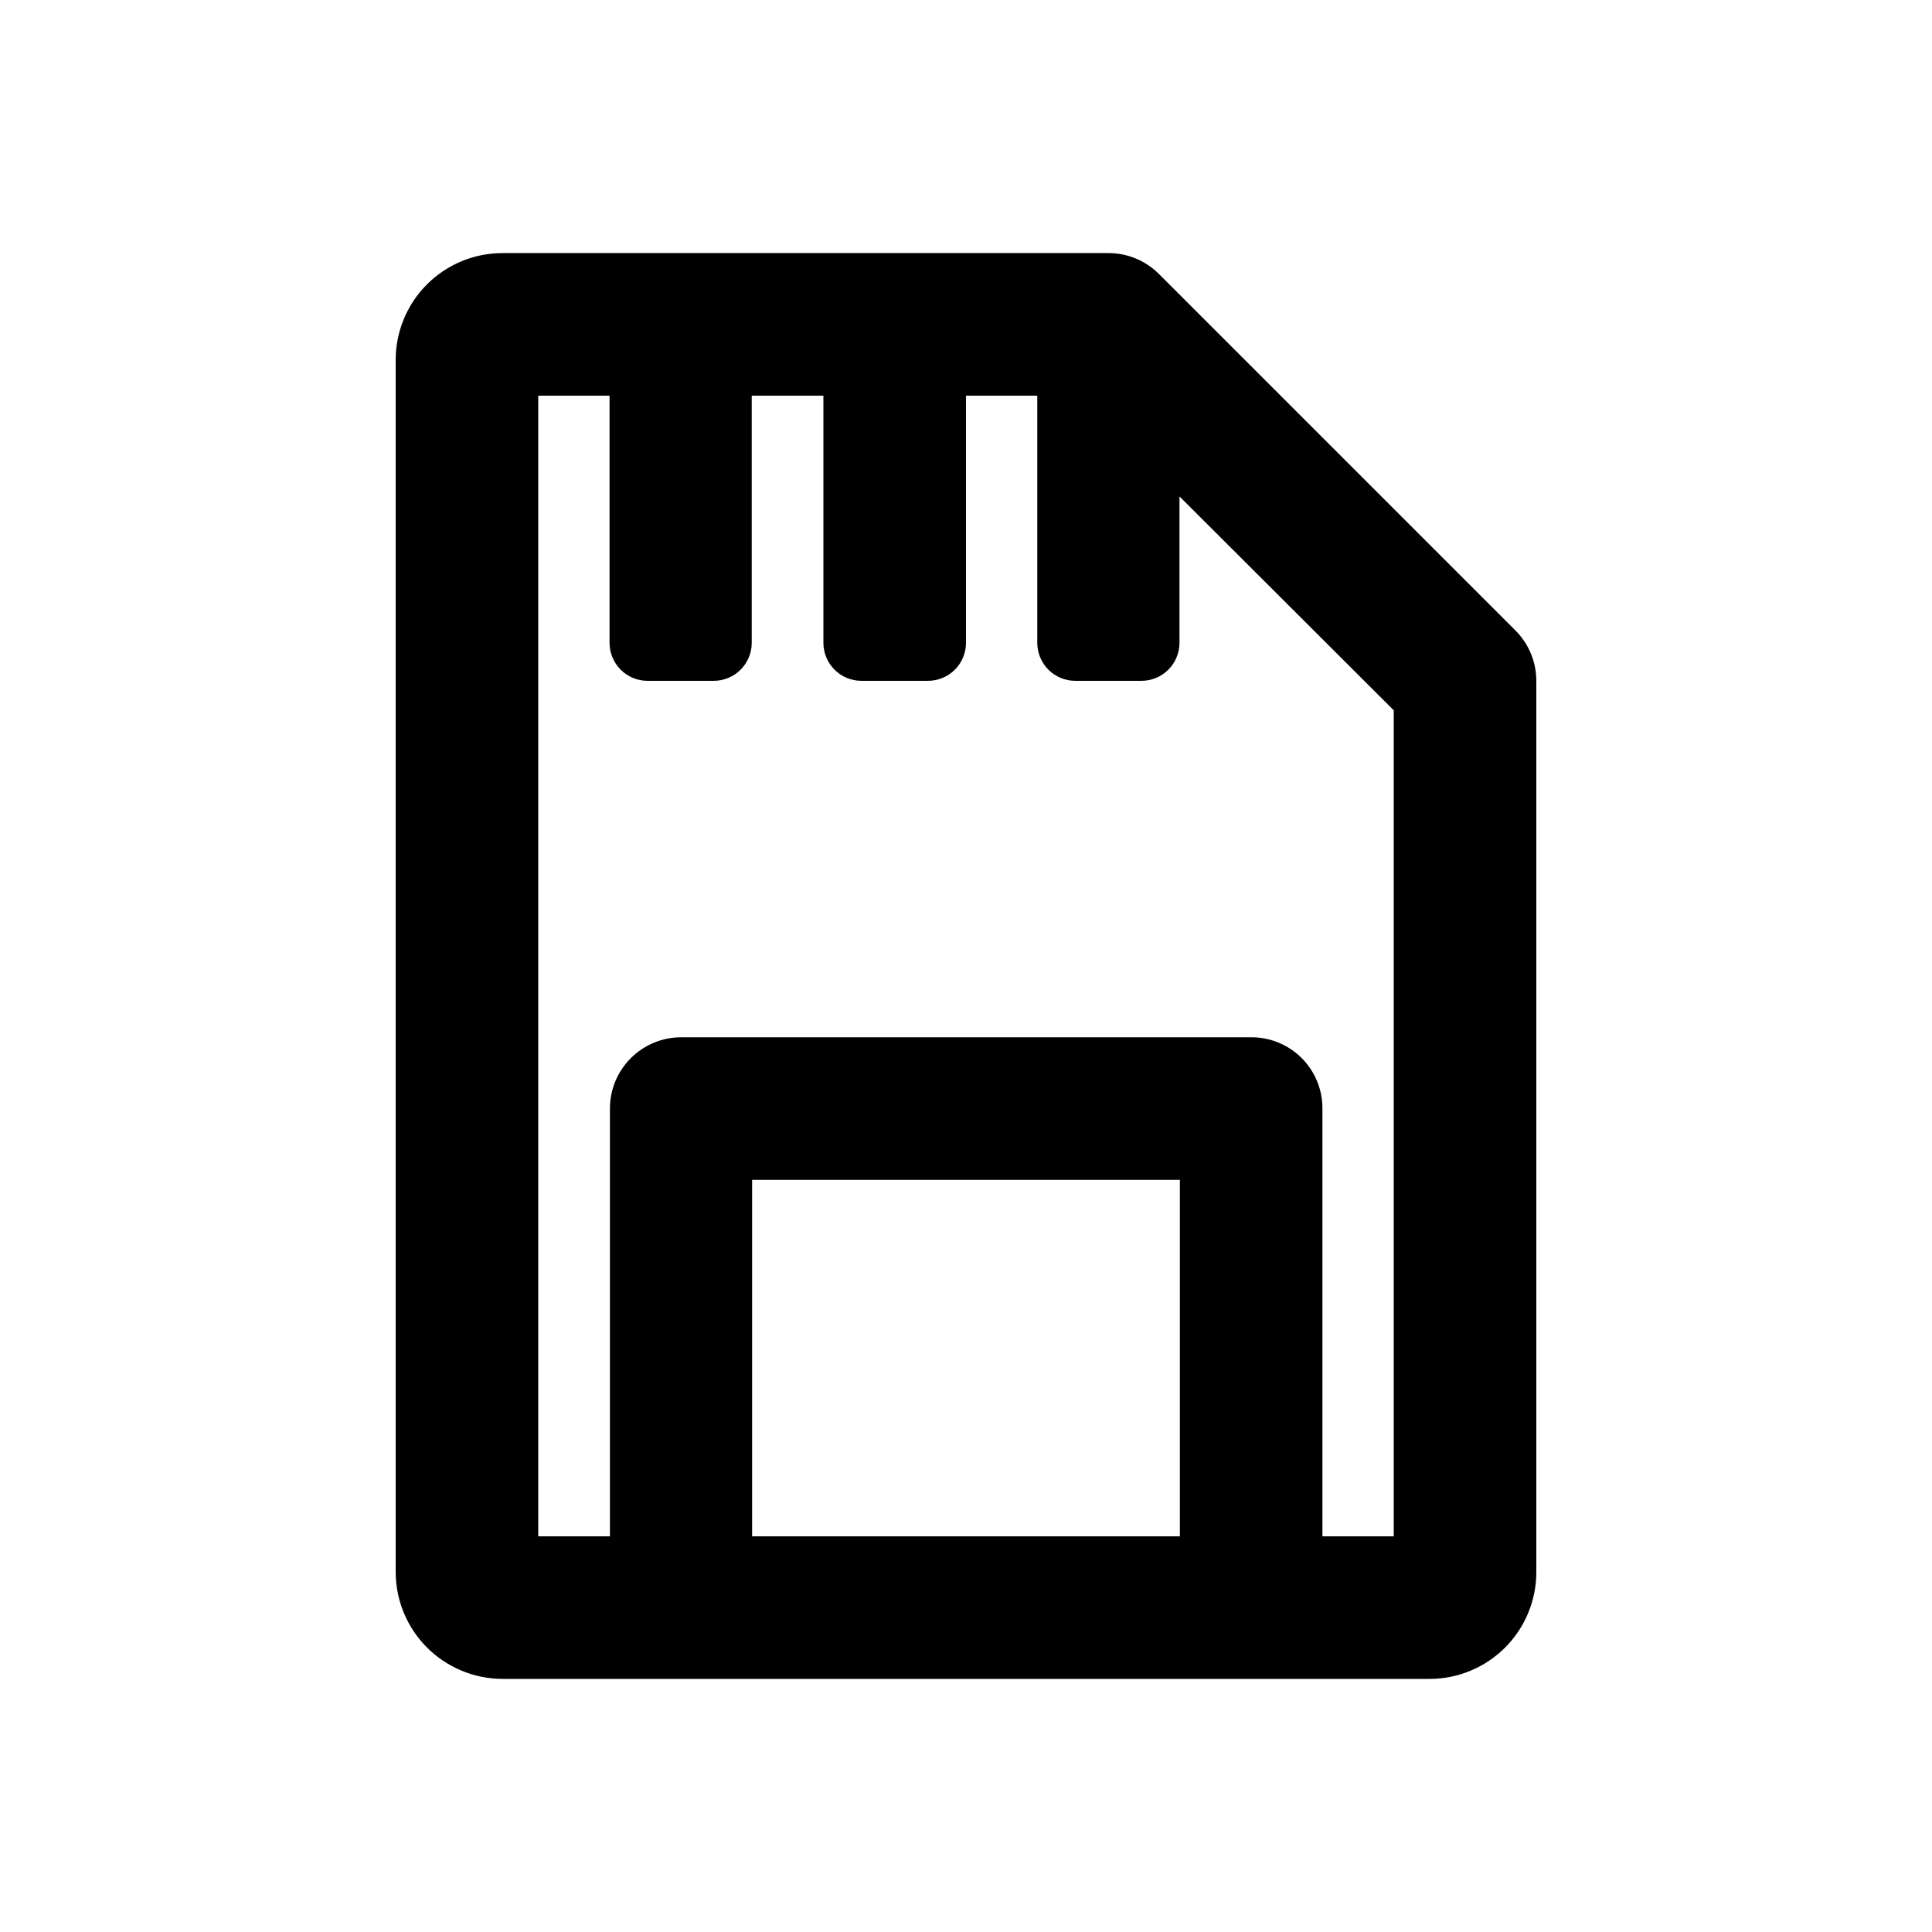
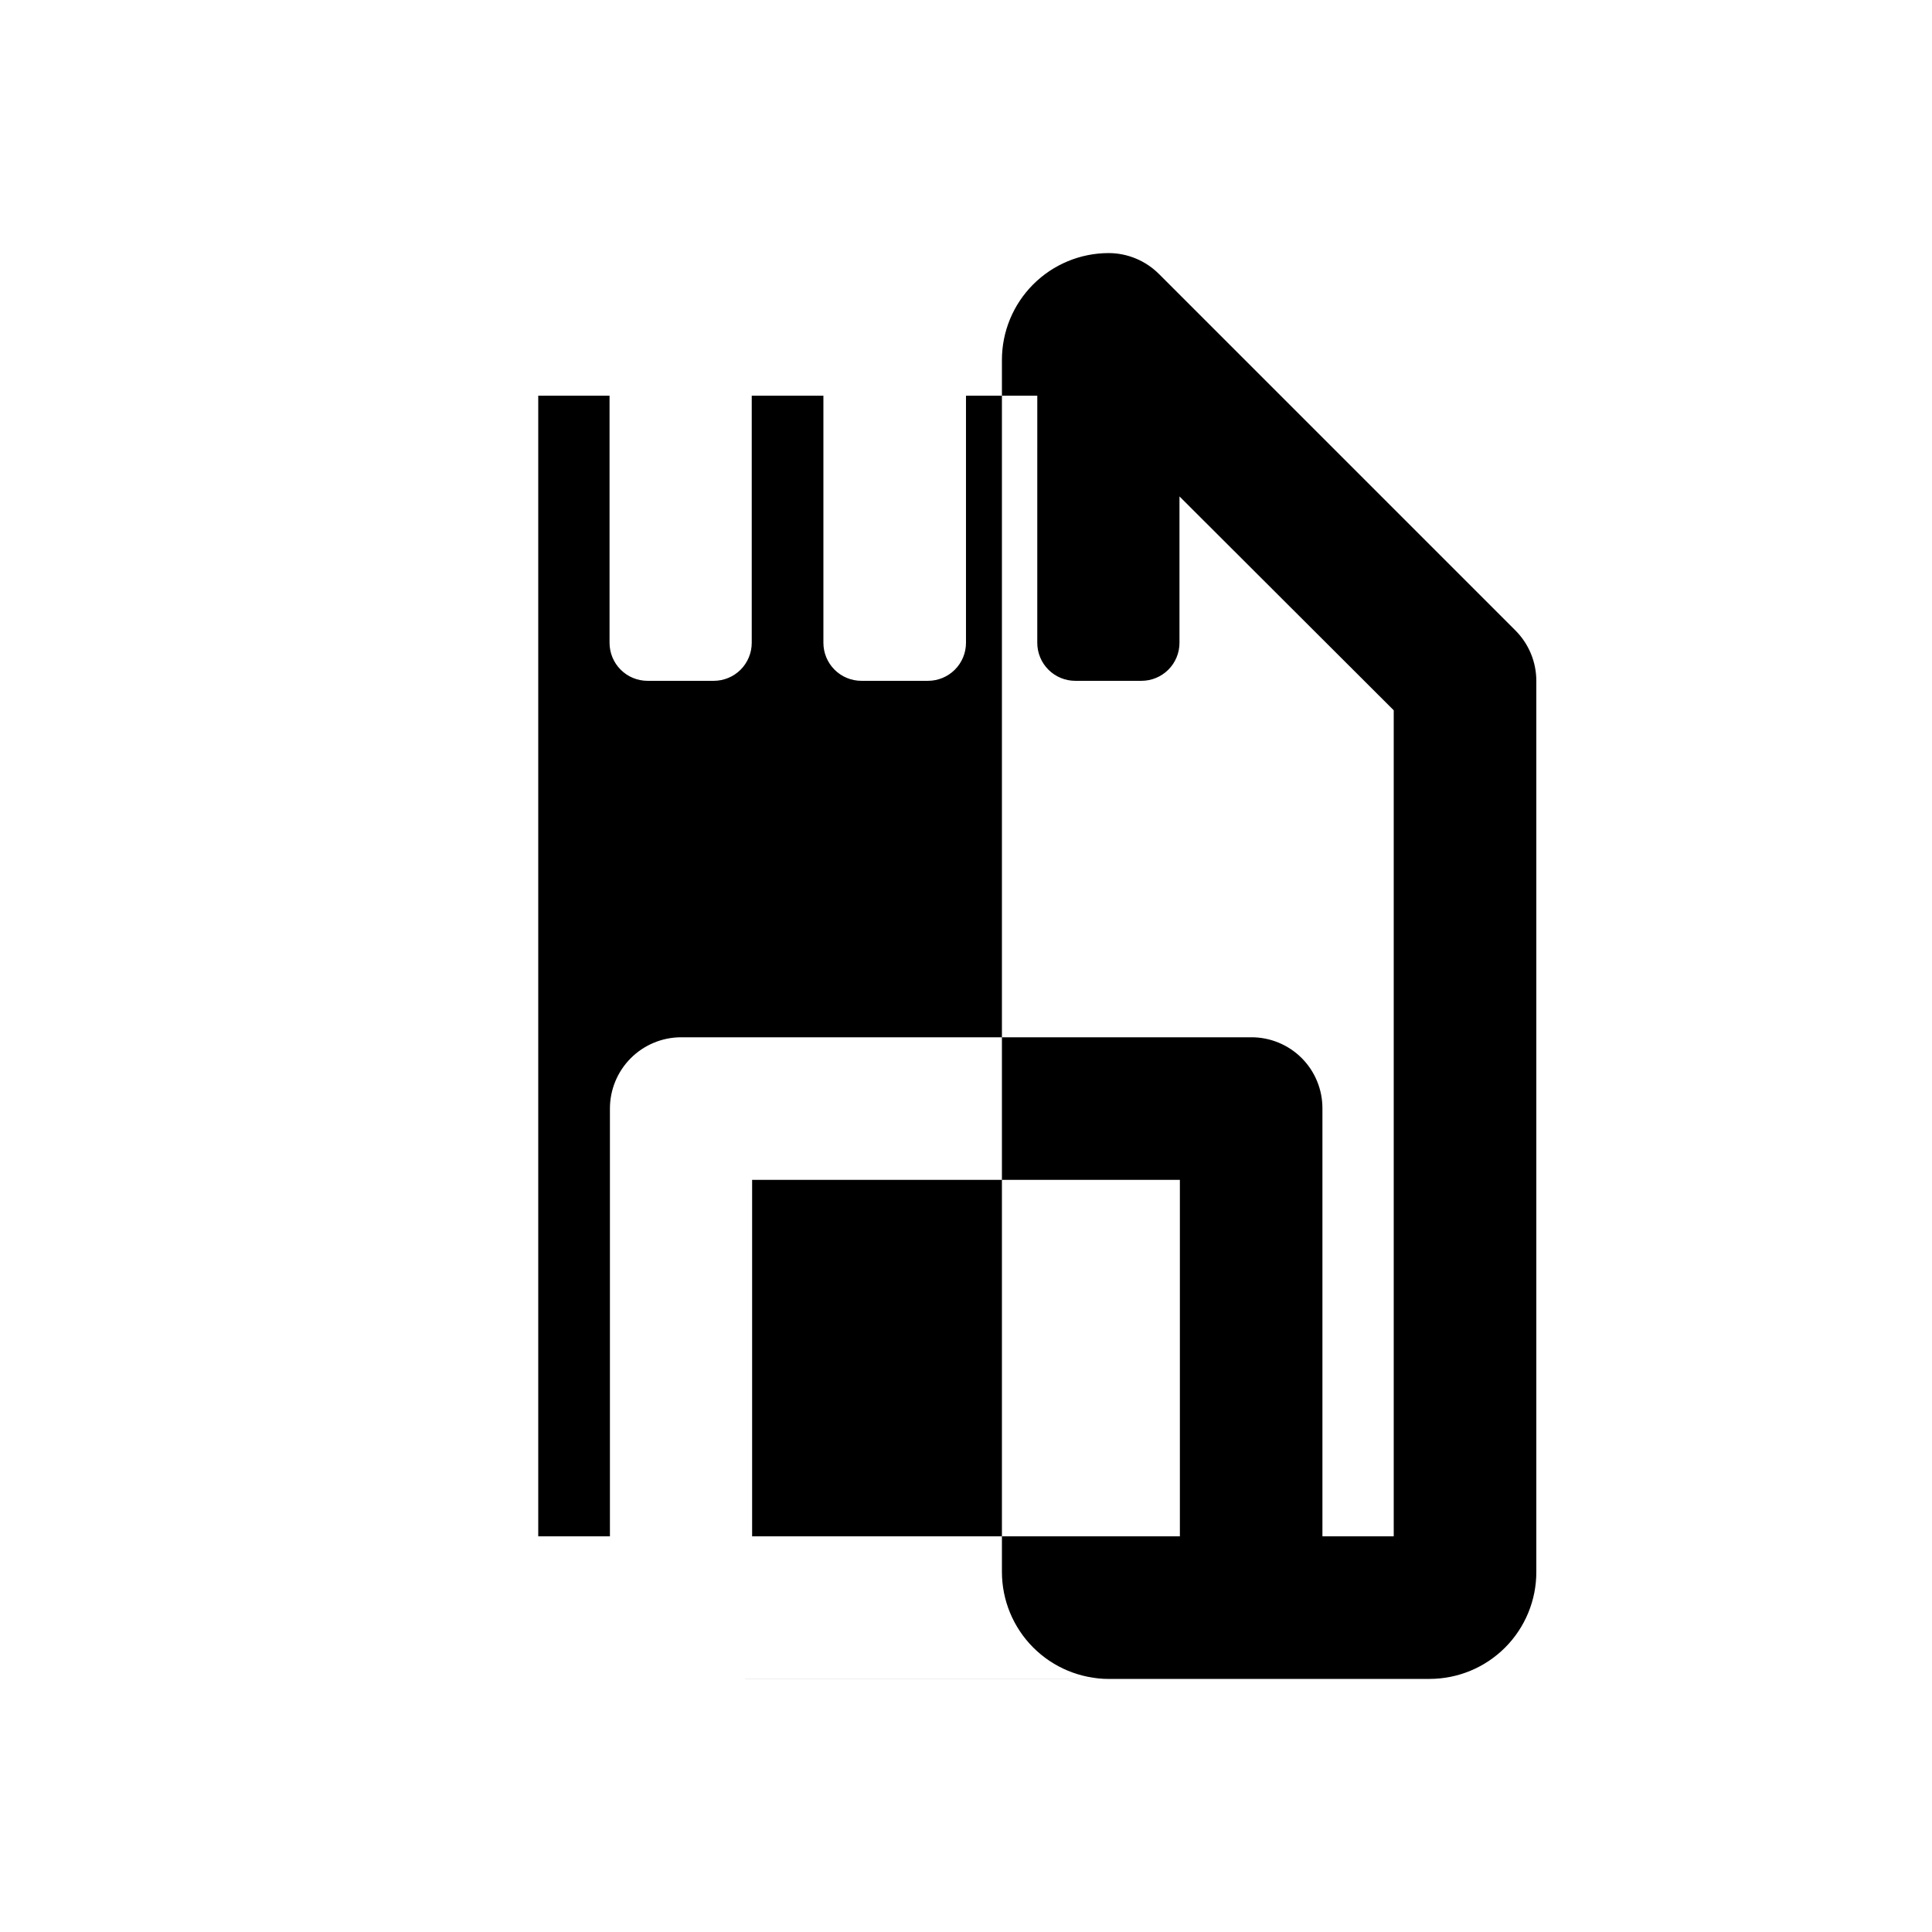
<svg xmlns="http://www.w3.org/2000/svg" fill="#000000" width="800px" height="800px" version="1.1" viewBox="144 144 512 512">
-   <path d="m277.17 588.93h245.66c7.516 0 14.727-2.988 20.039-8.309 5.309-5.32 8.289-12.535 8.273-20.055v-236.14c-0.004-5.008-1.996-9.809-5.543-13.352l-94.461-94.461c-3.543-3.547-8.344-5.539-13.352-5.543h-160.66c-7.512 0.012-14.707 3.008-20.008 8.328-5.301 5.32-8.27 12.527-8.258 20.035v321.13c0 7.516 2.981 14.723 8.289 20.039 5.309 5.316 12.512 8.312 20.023 8.324zm179.51-37.785h-113.36v-94.465h113.36zm-170.04-302.29h18.895v65.496c0 2.672 1.062 5.234 2.949 7.125 1.891 1.891 4.453 2.949 7.125 2.949h17.535c2.672 0 5.234-1.059 7.125-2.949 1.887-1.891 2.949-4.453 2.949-7.125v-65.496h18.992v65.496c0 2.672 1.062 5.234 2.953 7.125 1.891 1.891 4.453 2.949 7.125 2.949h17.633c2.672 0 5.234-1.059 7.125-2.949 1.891-1.891 2.953-4.453 2.953-7.125v-65.496h18.895l-0.004 65.496c0 2.672 1.062 5.234 2.953 7.125 1.887 1.891 4.453 2.949 7.125 2.949h17.531c2.672 0 5.234-1.059 7.125-2.949 1.891-1.891 2.953-4.453 2.953-7.125v-38.793l56.777 56.676v218.91h-18.895v-113.36c0.027-5.019-1.953-9.84-5.5-13.391-3.551-3.547-8.371-5.531-13.391-5.504h-151.14c-4.992 0.027-9.773 2.031-13.293 5.57-3.519 3.539-5.496 8.328-5.496 13.324v113.36h-18.996z" />
+   <path d="m277.17 588.93h245.66c7.516 0 14.727-2.988 20.039-8.309 5.309-5.32 8.289-12.535 8.273-20.055v-236.14c-0.004-5.008-1.996-9.809-5.543-13.352l-94.461-94.461c-3.543-3.547-8.344-5.539-13.352-5.543c-7.512 0.012-14.707 3.008-20.008 8.328-5.301 5.32-8.27 12.527-8.258 20.035v321.13c0 7.516 2.981 14.723 8.289 20.039 5.309 5.316 12.512 8.312 20.023 8.324zm179.51-37.785h-113.36v-94.465h113.36zm-170.04-302.29h18.895v65.496c0 2.672 1.062 5.234 2.949 7.125 1.891 1.891 4.453 2.949 7.125 2.949h17.535c2.672 0 5.234-1.059 7.125-2.949 1.887-1.891 2.949-4.453 2.949-7.125v-65.496h18.992v65.496c0 2.672 1.062 5.234 2.953 7.125 1.891 1.891 4.453 2.949 7.125 2.949h17.633c2.672 0 5.234-1.059 7.125-2.949 1.891-1.891 2.953-4.453 2.953-7.125v-65.496h18.895l-0.004 65.496c0 2.672 1.062 5.234 2.953 7.125 1.887 1.891 4.453 2.949 7.125 2.949h17.531c2.672 0 5.234-1.059 7.125-2.949 1.891-1.891 2.953-4.453 2.953-7.125v-38.793l56.777 56.676v218.91h-18.895v-113.36c0.027-5.019-1.953-9.84-5.5-13.391-3.551-3.547-8.371-5.531-13.391-5.504h-151.14c-4.992 0.027-9.773 2.031-13.293 5.57-3.519 3.539-5.496 8.328-5.496 13.324v113.36h-18.996z" />
</svg>